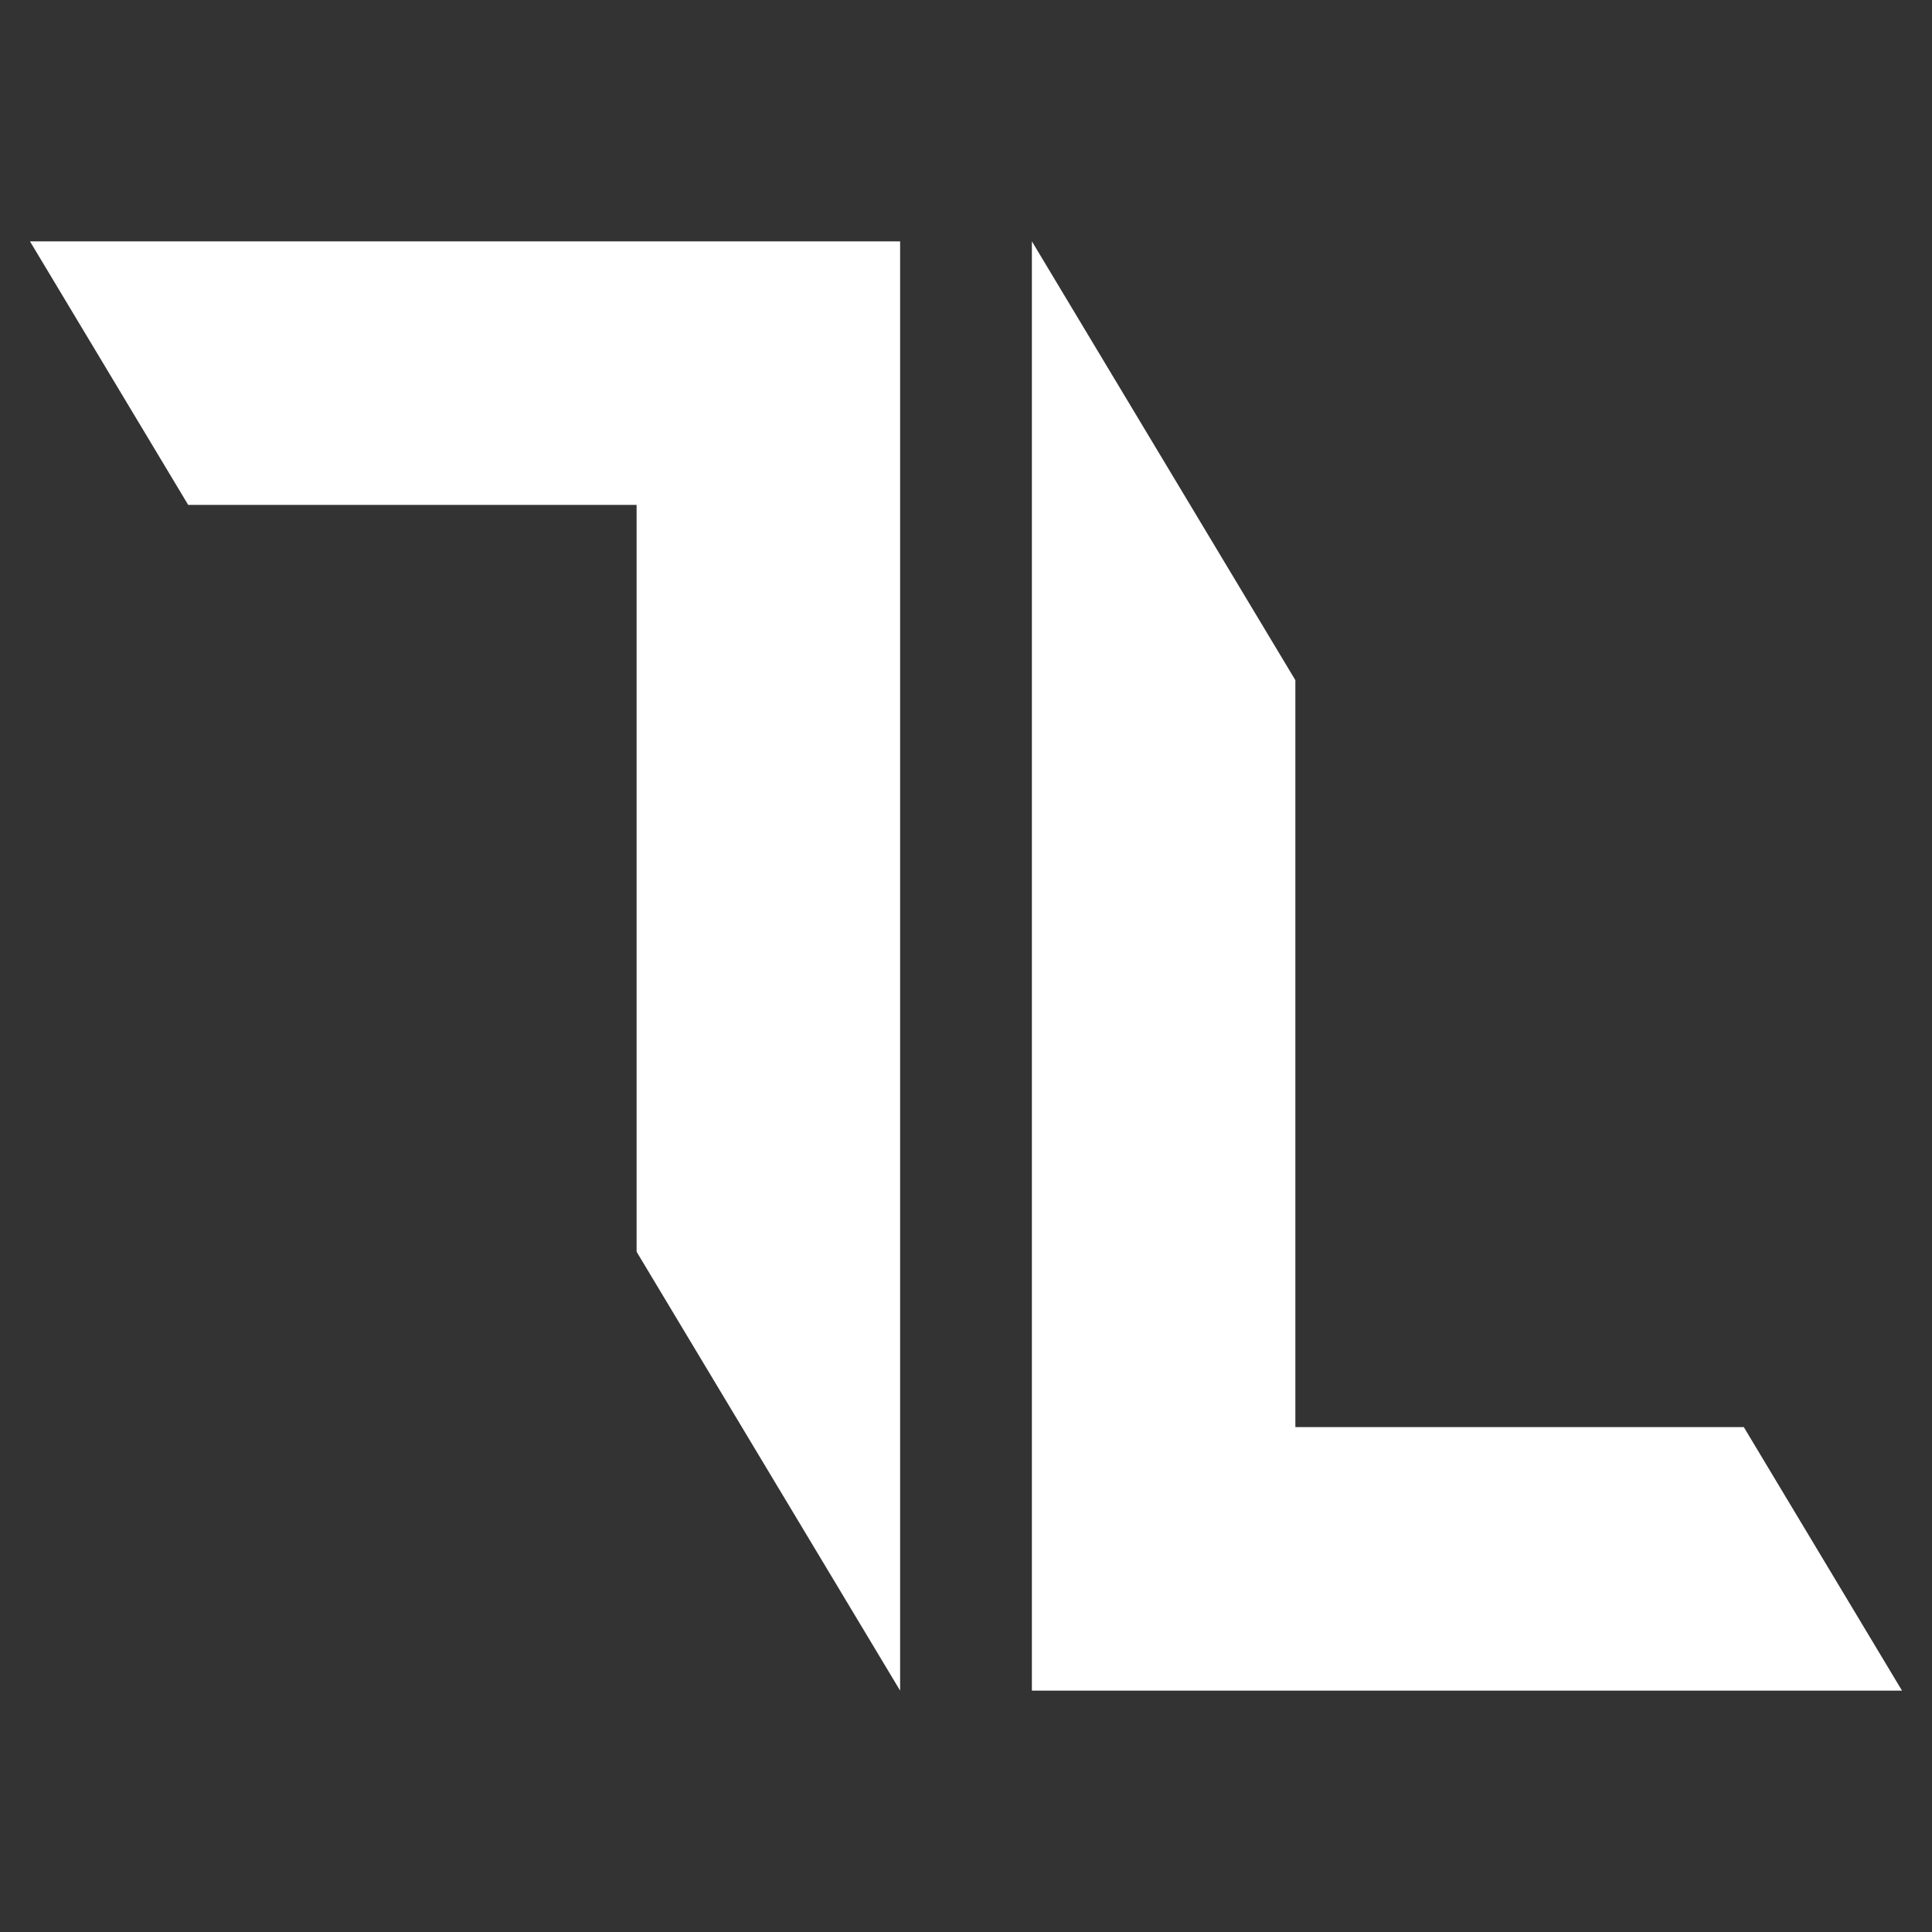
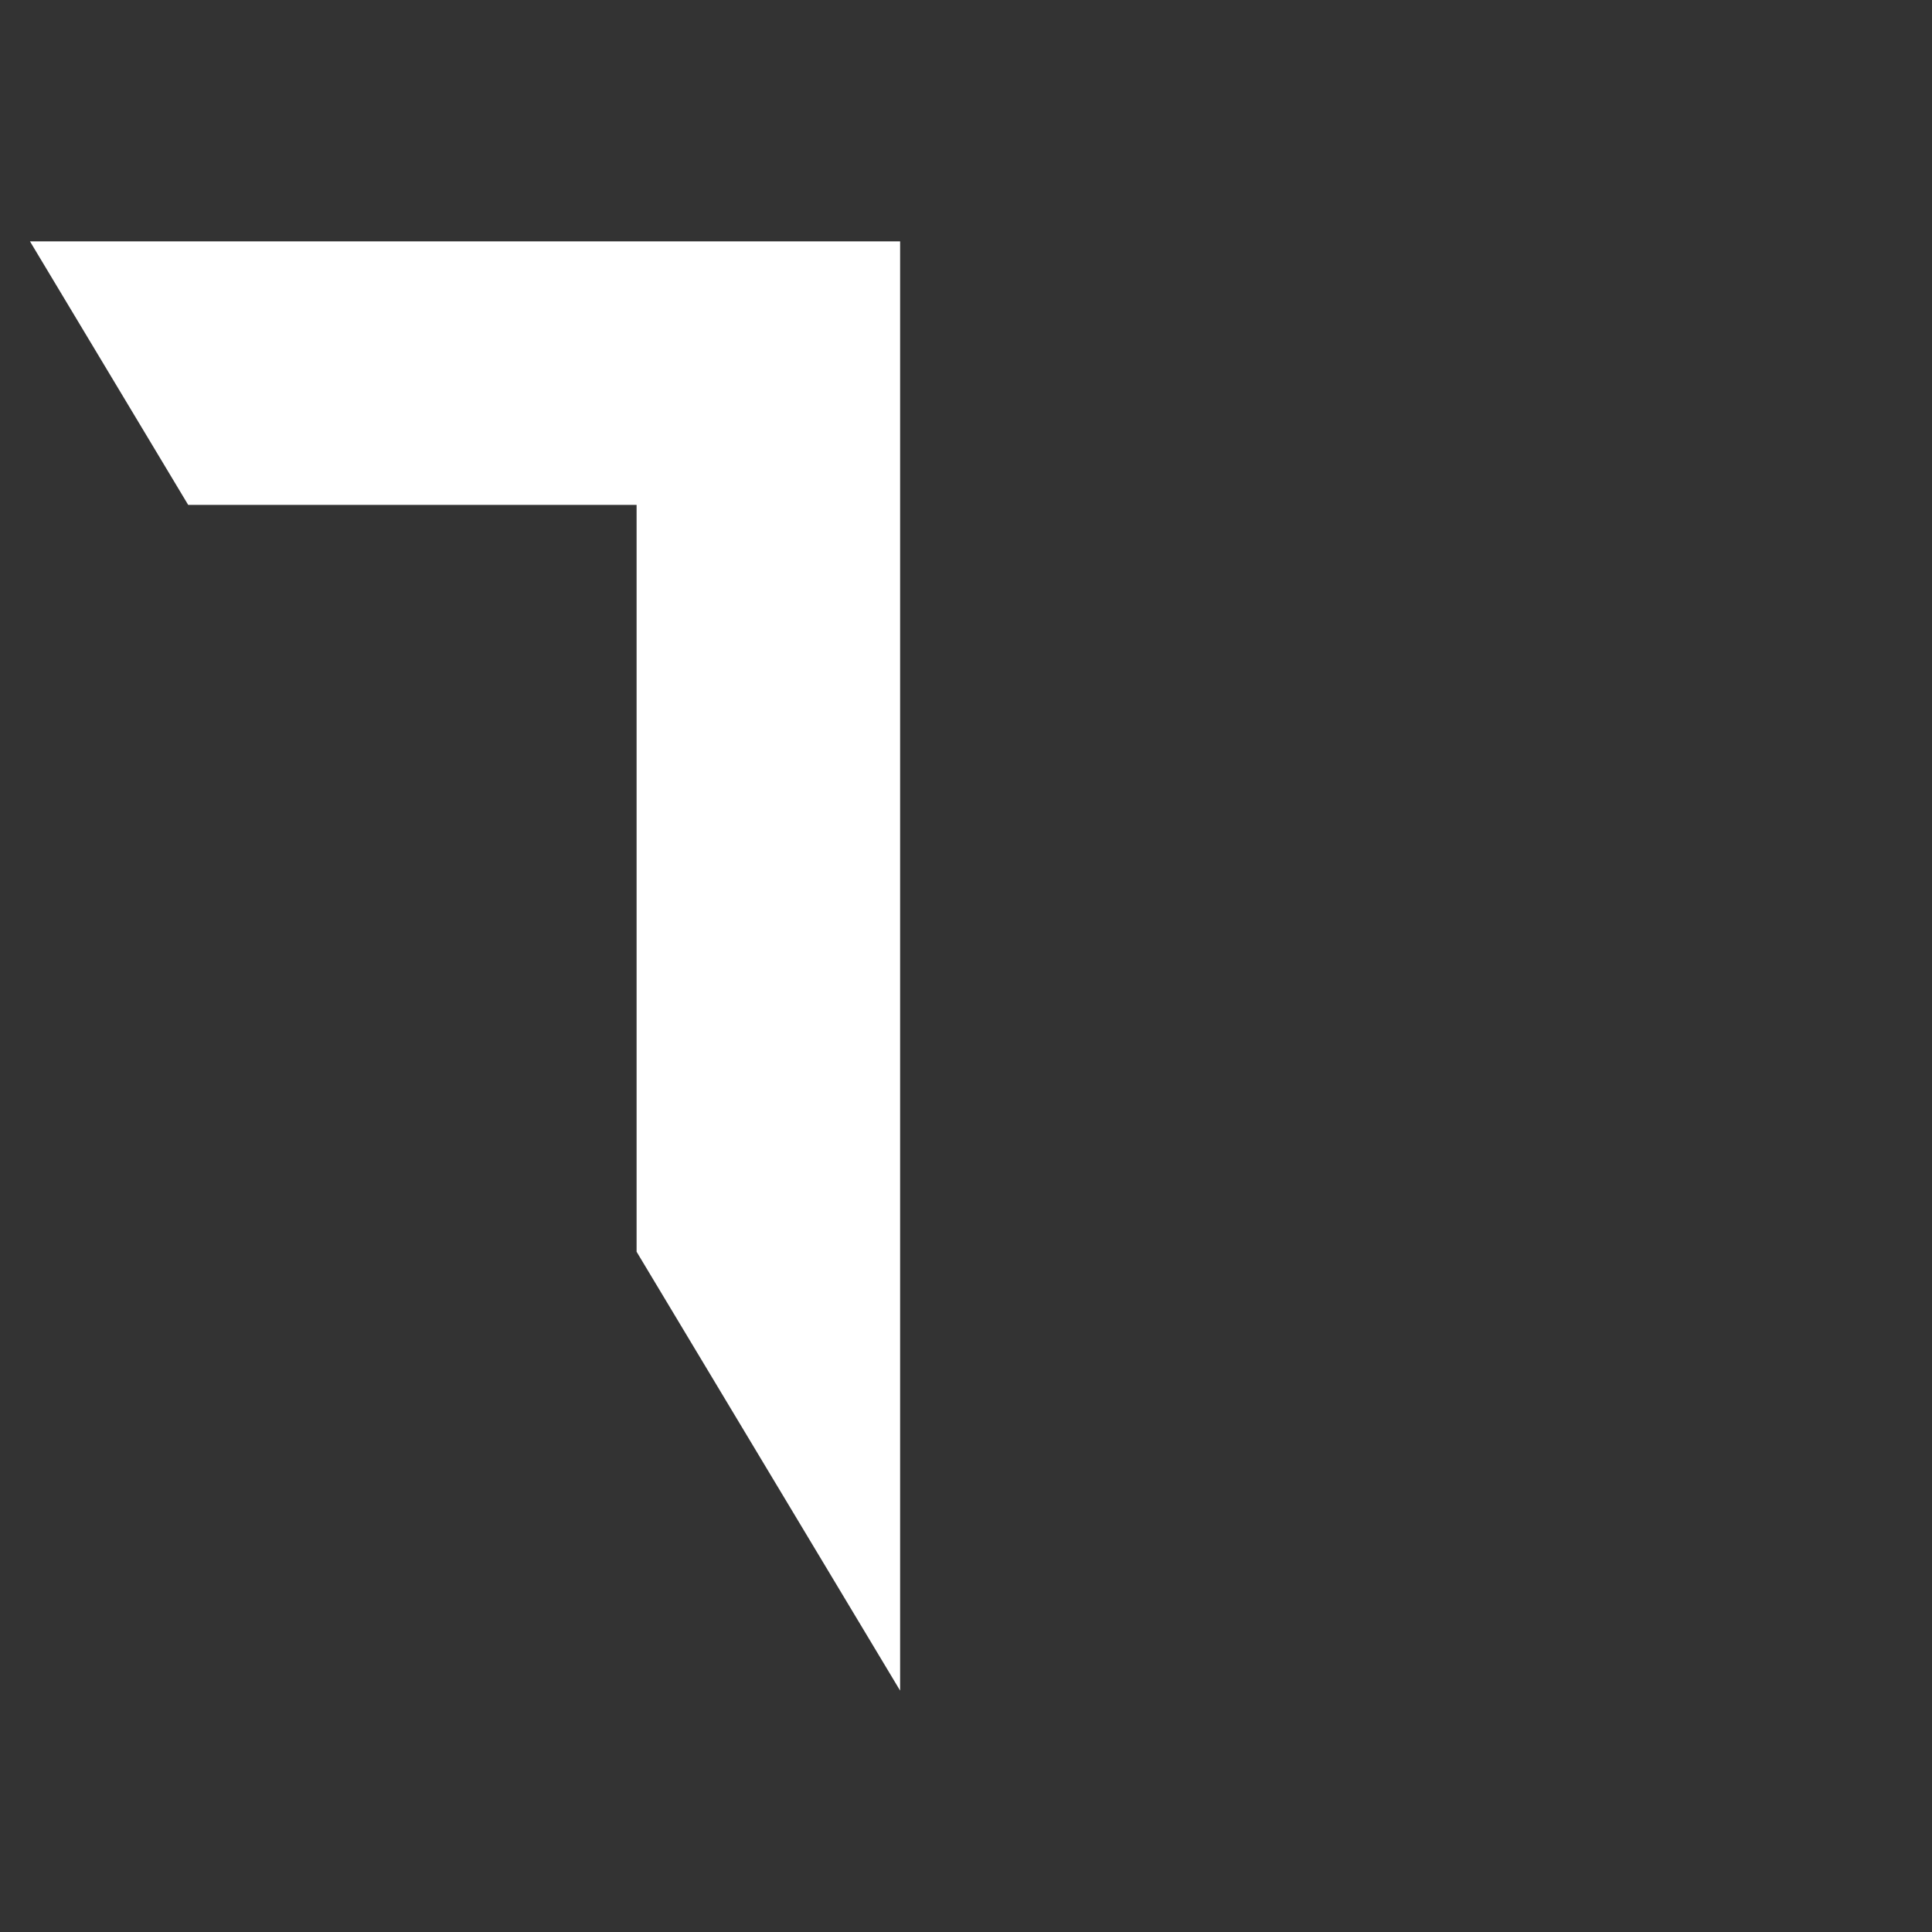
<svg xmlns="http://www.w3.org/2000/svg" id="Layer_1" data-name="Layer 1" viewBox="0 0 500 500">
  <rect x="0" y="0" width="500" height="500" fill="#333333" stroke="none" />
  <defs>
    <style>.cls-1{fill:#fff;}</style>
  </defs>
-   <polygon class="cls-1" points="339.95 286.72 339.96 286.71 339.96 286.71 339.95 286.72" />
-   <polygon class="cls-1" points="451.3 369.34 335.24 369.34 335.24 176.03 267.06 62.47 267.05 62.47 267.05 369.34 267.05 437.54 492.24 437.54 451.3 369.34" />
  <polygon class="cls-1" points="48.7 130.66 164.75 130.66 164.75 323.95 232.95 437.53 232.95 130.66 232.95 62.47 7.76 62.47 48.7 130.66" />
</svg>